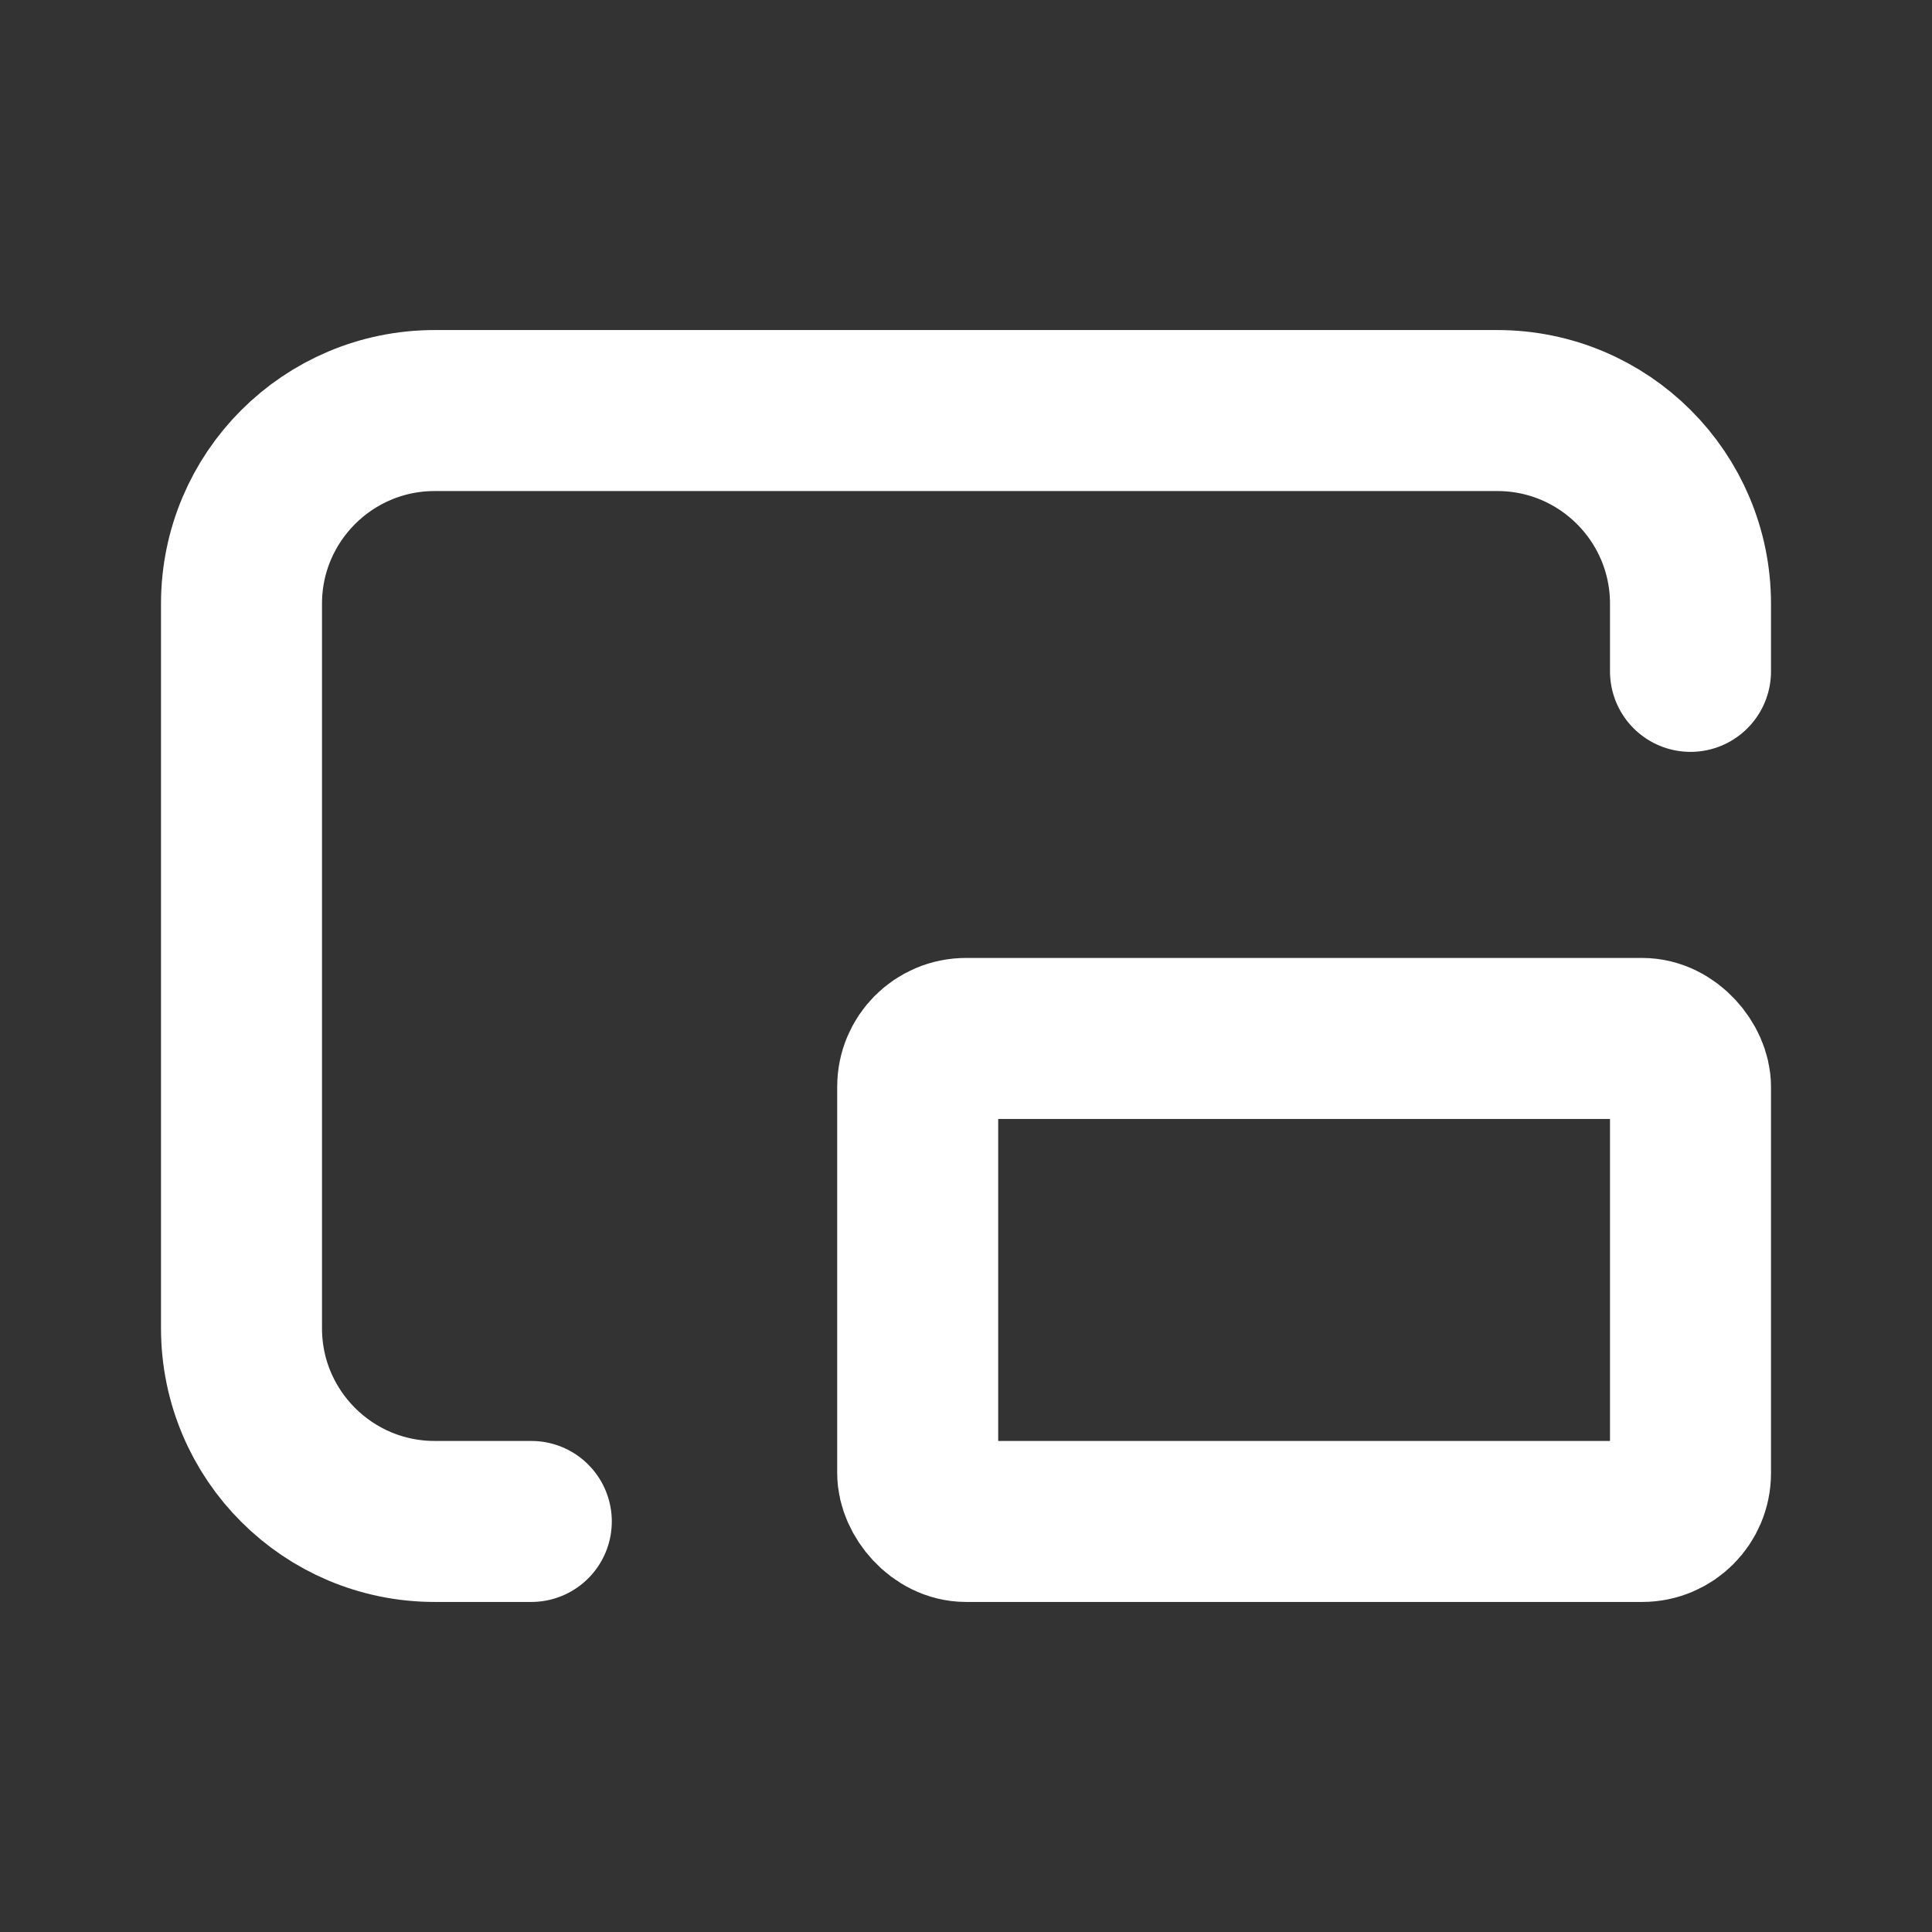
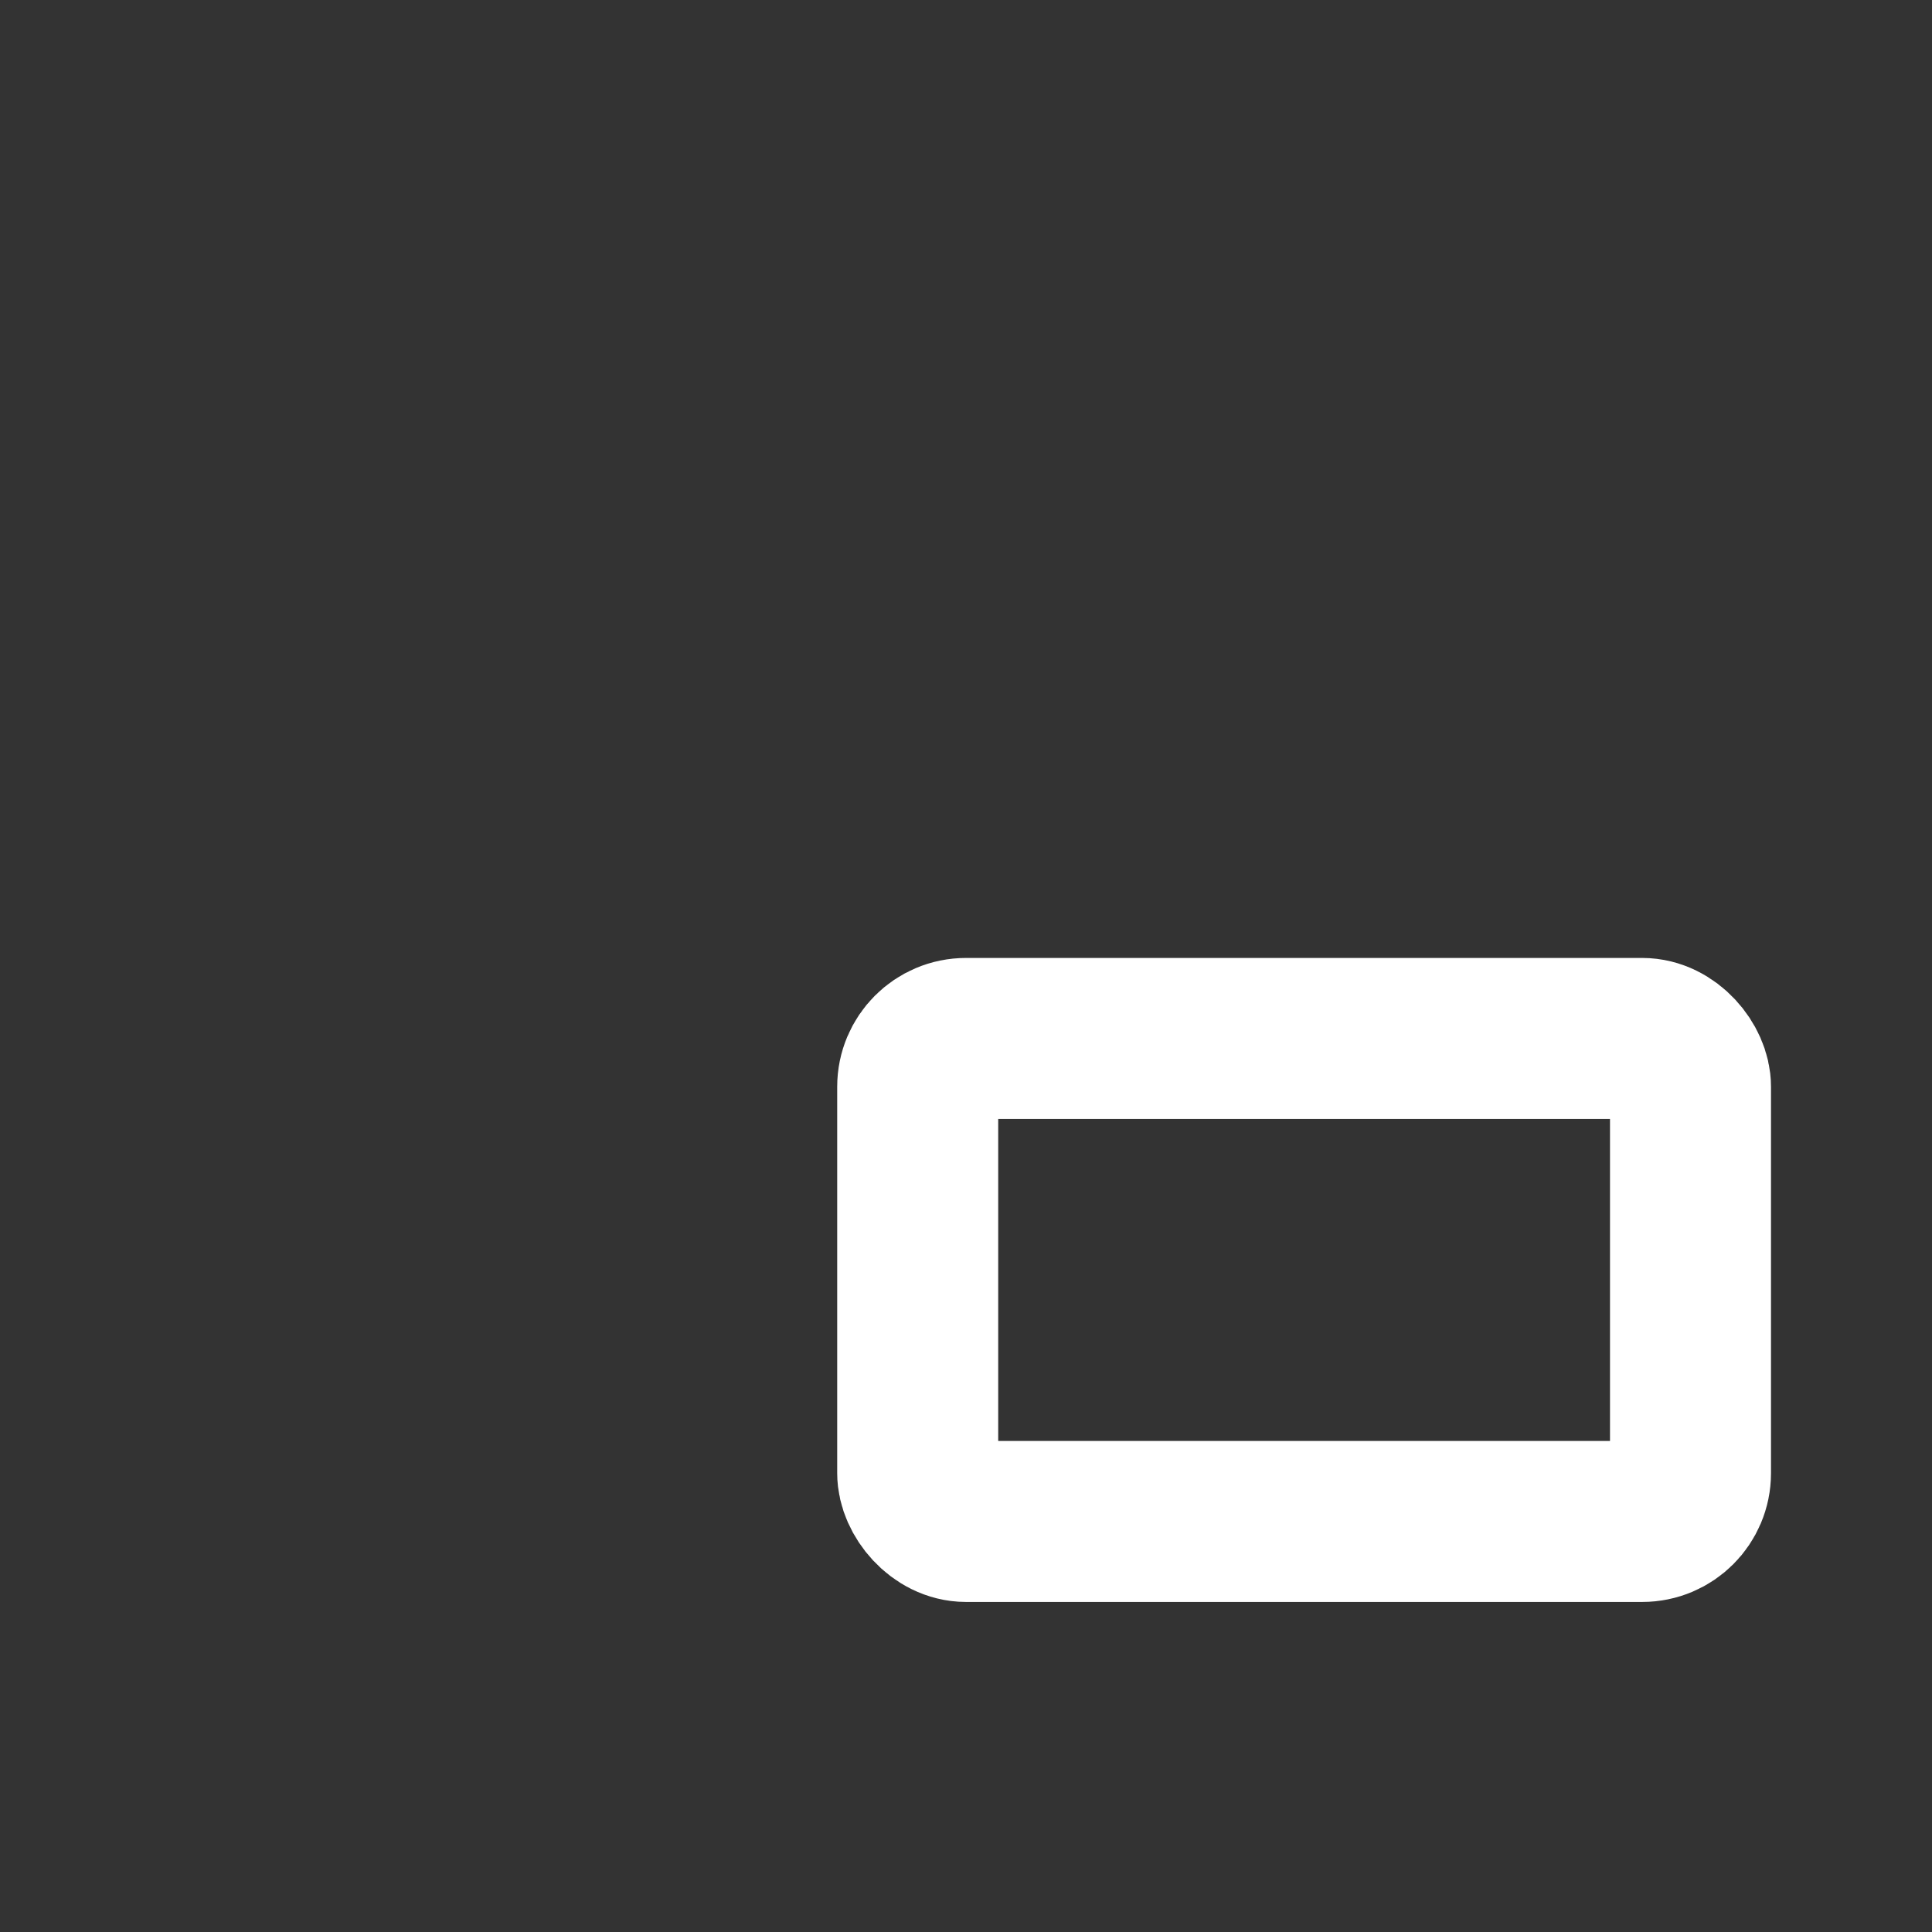
<svg xmlns="http://www.w3.org/2000/svg" width="18" height="18" viewBox="0 0 18 18" fill="none">
  <rect x="0" y="0" width="18" height="18" fill="#333333" stroke="none" />
-   <path d="M4.95 14.175H4.05C3.056 14.175 2.25 13.369 2.25 12.375V5.625C2.25 4.631 3.056 3.825 4.05 3.825H13.95C14.944 3.825 15.75 4.631 15.75 5.625V6.255" stroke="white" style="stroke:white;stroke-opacity:1;" stroke-width="1.5" stroke-linecap="round" />
  <rect x="8.55" y="9.675" width="7.2" height="4.5" rx="0.45" stroke="white" style="stroke:white;stroke-opacity:1;" stroke-width="1.5" />
</svg>